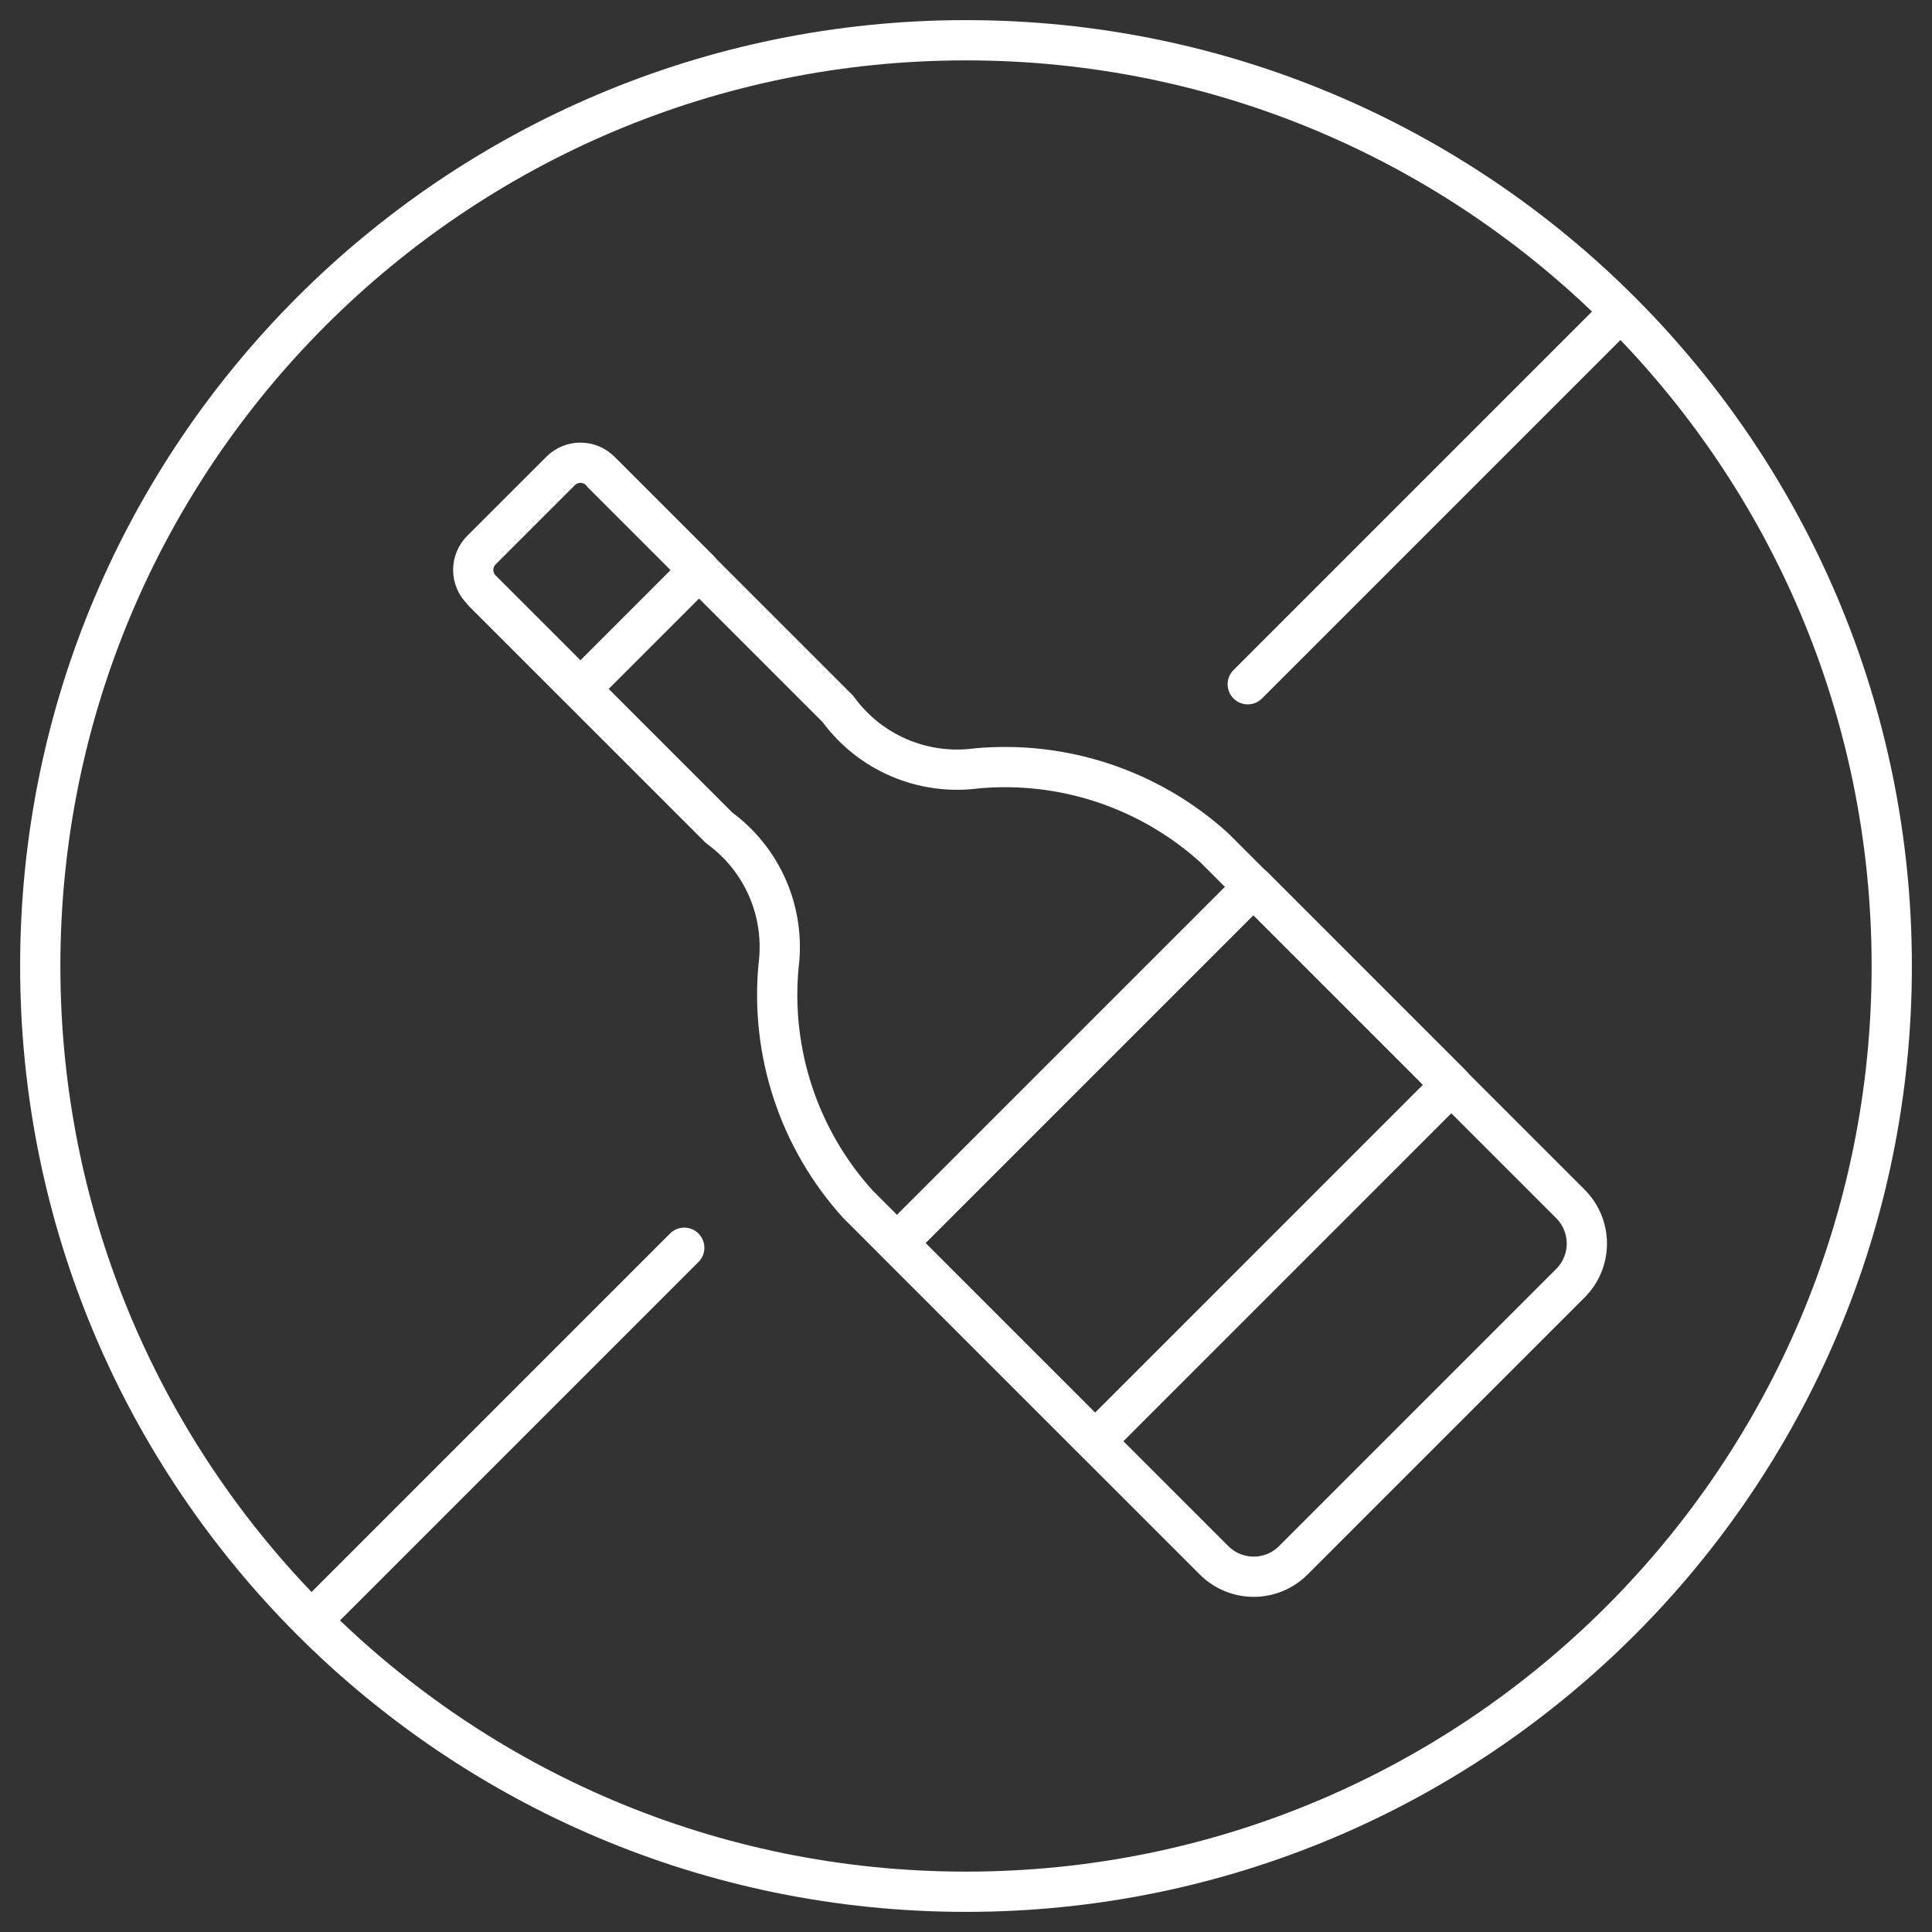
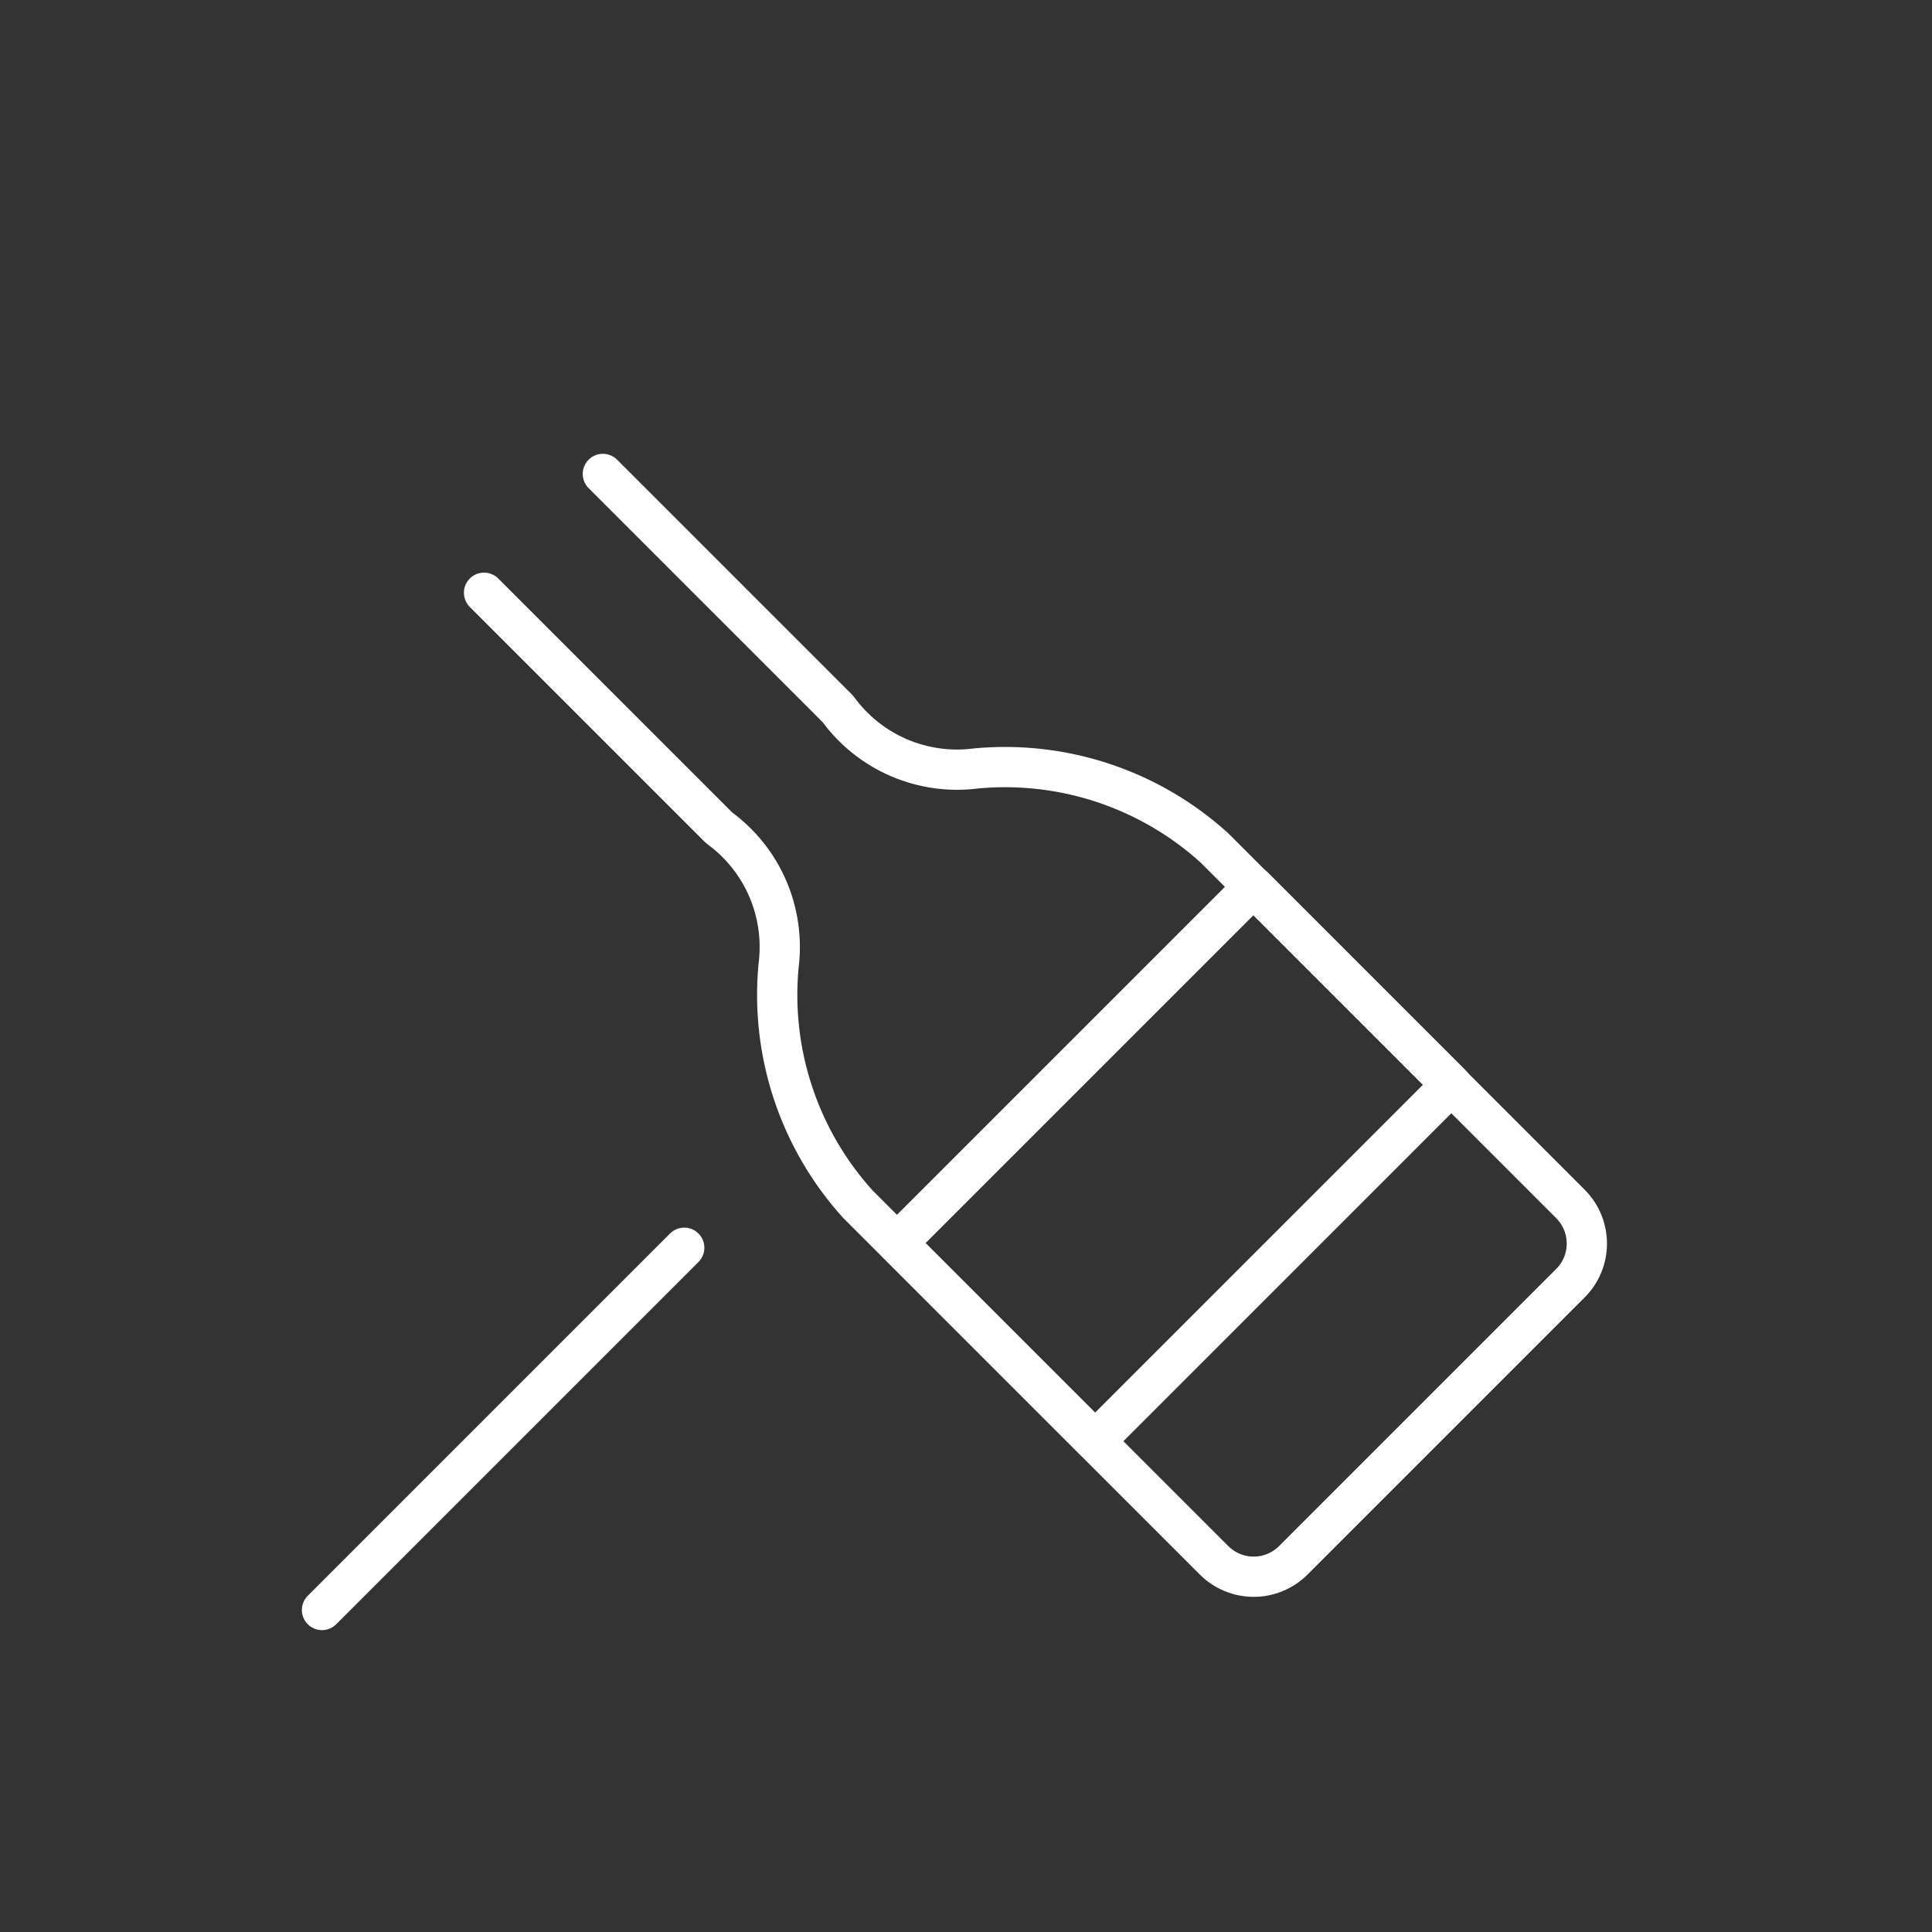
<svg xmlns="http://www.w3.org/2000/svg" xml:space="preserve" viewBox="0 0 1080 1080" height="1080" width="1080" version="1.1">
  <rect x="0" y="0" width="1080" height="1080" fill="#333333" stroke="none" />
  <desc>Created with Fabric.js 5.2.4</desc>
  <defs>
</defs>
  <g id="a05998bc-d66d-44dc-b824-29832092977a" transform="matrix(1 0 0 1 540 540)">
</g>
  <g id="dc25ee7b-7483-4ea9-9caa-e32135cea3f3" transform="matrix(1 0 0 1 540 540)">
-     <rect height="1080" width="1080" ry="0" rx="0" y="-540" x="-540" style="stroke: none; stroke-width: 1; stroke-dasharray: none; stroke-linecap: butt; stroke-dashoffset: 0; stroke-linejoin: miter; stroke-miterlimit: 4; fill: rgb(255,255,255); fill-rule: nonzero; opacity: 1; visibility: hidden;" />
-   </g>
+     </g>
  <g transform="matrix(22.5 0 0 22.5 540 540)">
-     <path stroke-linecap="round" d="M 24 47 C 36.703 47 47 36.703 47 24 C 47 11.297 36.703 1 24 1 C 11.297 1 1 11.297 1 24 C 1 36.703 11.297 47 24 47 Z" transform="translate(-24, -24)" style="stroke: rgb(255,255,255); stroke-width: 1; stroke-dasharray: none; stroke-linecap: round; stroke-dashoffset: 0; stroke-linejoin: round; stroke-miterlimit: 4; fill: none; fill-rule: nonzero; opacity: 1;" />
-   </g>
+     </g>
  <g transform="matrix(22.5 0 0 22.5 281.25 798.75)">
    <path stroke-linecap="round" d="M 8 40 L 17 31" transform="translate(-12.5, -35.5)" style="stroke: rgb(255,255,255); stroke-width: 1; stroke-dasharray: none; stroke-linecap: round; stroke-dashoffset: 0; stroke-linejoin: round; stroke-miterlimit: 4; fill: none; fill-rule: nonzero; opacity: 1;" />
  </g>
  <g transform="matrix(22.5 0 0 22.5 798.75 281.25)">
-     <path stroke-linecap="round" d="M 40 8 L 31 17" transform="translate(-35.5, -12.5)" style="stroke: rgb(255,255,255); stroke-width: 1; stroke-dasharray: none; stroke-linecap: round; stroke-dashoffset: 0; stroke-linejoin: round; stroke-miterlimit: 4; fill: none; fill-rule: nonzero; opacity: 1;" />
-   </g>
+     </g>
  <g transform="matrix(22.5 0 0 22.5 578.92 573.06)">
    <path stroke-linecap="round" d="M 14.978 11.765 L 20.818 17.605 C 21.206 18.138 21.73 18.557 22.336 18.817 C 22.942 19.076 23.607 19.168 24.261 19.081 C 25.327 18.983 26.403 19.107 27.419 19.446 C 28.435 19.785 29.369 20.33 30.164 21.049 L 39.018 29.903 C 39.279 30.164 39.425 30.518 39.425 30.887 C 39.425 31.256 39.279 31.61 39.018 31.87 L 32.131 38.757 C 31.87 39.018 31.517 39.164 31.148 39.164 C 30.779 39.164 30.425 39.018 30.164 38.757 L 21.309 29.903 C 20.591 29.108 20.045 28.174 19.707 27.158 C 19.368 26.142 19.244 25.067 19.342 24 C 19.428 23.346 19.337 22.681 19.078 22.076 C 18.818 21.469 18.399 20.945 17.866 20.557 L 12.026 14.717" transform="translate(-25.73, -25.46)" style="stroke: rgb(255,255,255); stroke-width: 1; stroke-dasharray: none; stroke-linecap: round; stroke-dashoffset: 0; stroke-linejoin: round; stroke-miterlimit: 4; fill: none; fill-rule: nonzero; opacity: 1;" />
  </g>
  <g transform="matrix(22.5 0 0 22.5 656.47 650.62)">
    <path stroke-linecap="round" d="M 22.293 30.887 L 31.148 22.032 L 36.066 26.951 L 27.212 35.806 L 22.293 30.887 Z" transform="translate(-29.18, -28.92)" style="stroke: rgb(255,255,255); stroke-width: 1; stroke-dasharray: none; stroke-linecap: round; stroke-dashoffset: 0; stroke-linejoin: round; stroke-miterlimit: 4; fill: none; fill-rule: nonzero; opacity: 1;" />
  </g>
  <g transform="matrix(22.5 0 0 22.5 327.77 321.92)">
-     <path stroke-linecap="round" d="M 17.374 14.162 L 14.423 17.113 L 11.963 14.654 C 11.833 14.523 11.76 14.347 11.76 14.162 C 11.76 13.977 11.833 13.801 11.963 13.67 L 13.931 11.703 C 14.061 11.572 14.238 11.499 14.423 11.499 C 14.607 11.499 14.784 11.572 14.915 11.703 L 17.374 14.162 Z" transform="translate(-14.57, -14.31)" style="stroke: rgb(255,255,255); stroke-width: 1; stroke-dasharray: none; stroke-linecap: round; stroke-dashoffset: 0; stroke-linejoin: round; stroke-miterlimit: 4; fill: none; fill-rule: nonzero; opacity: 1;" />
-   </g>
+     </g>
</svg>